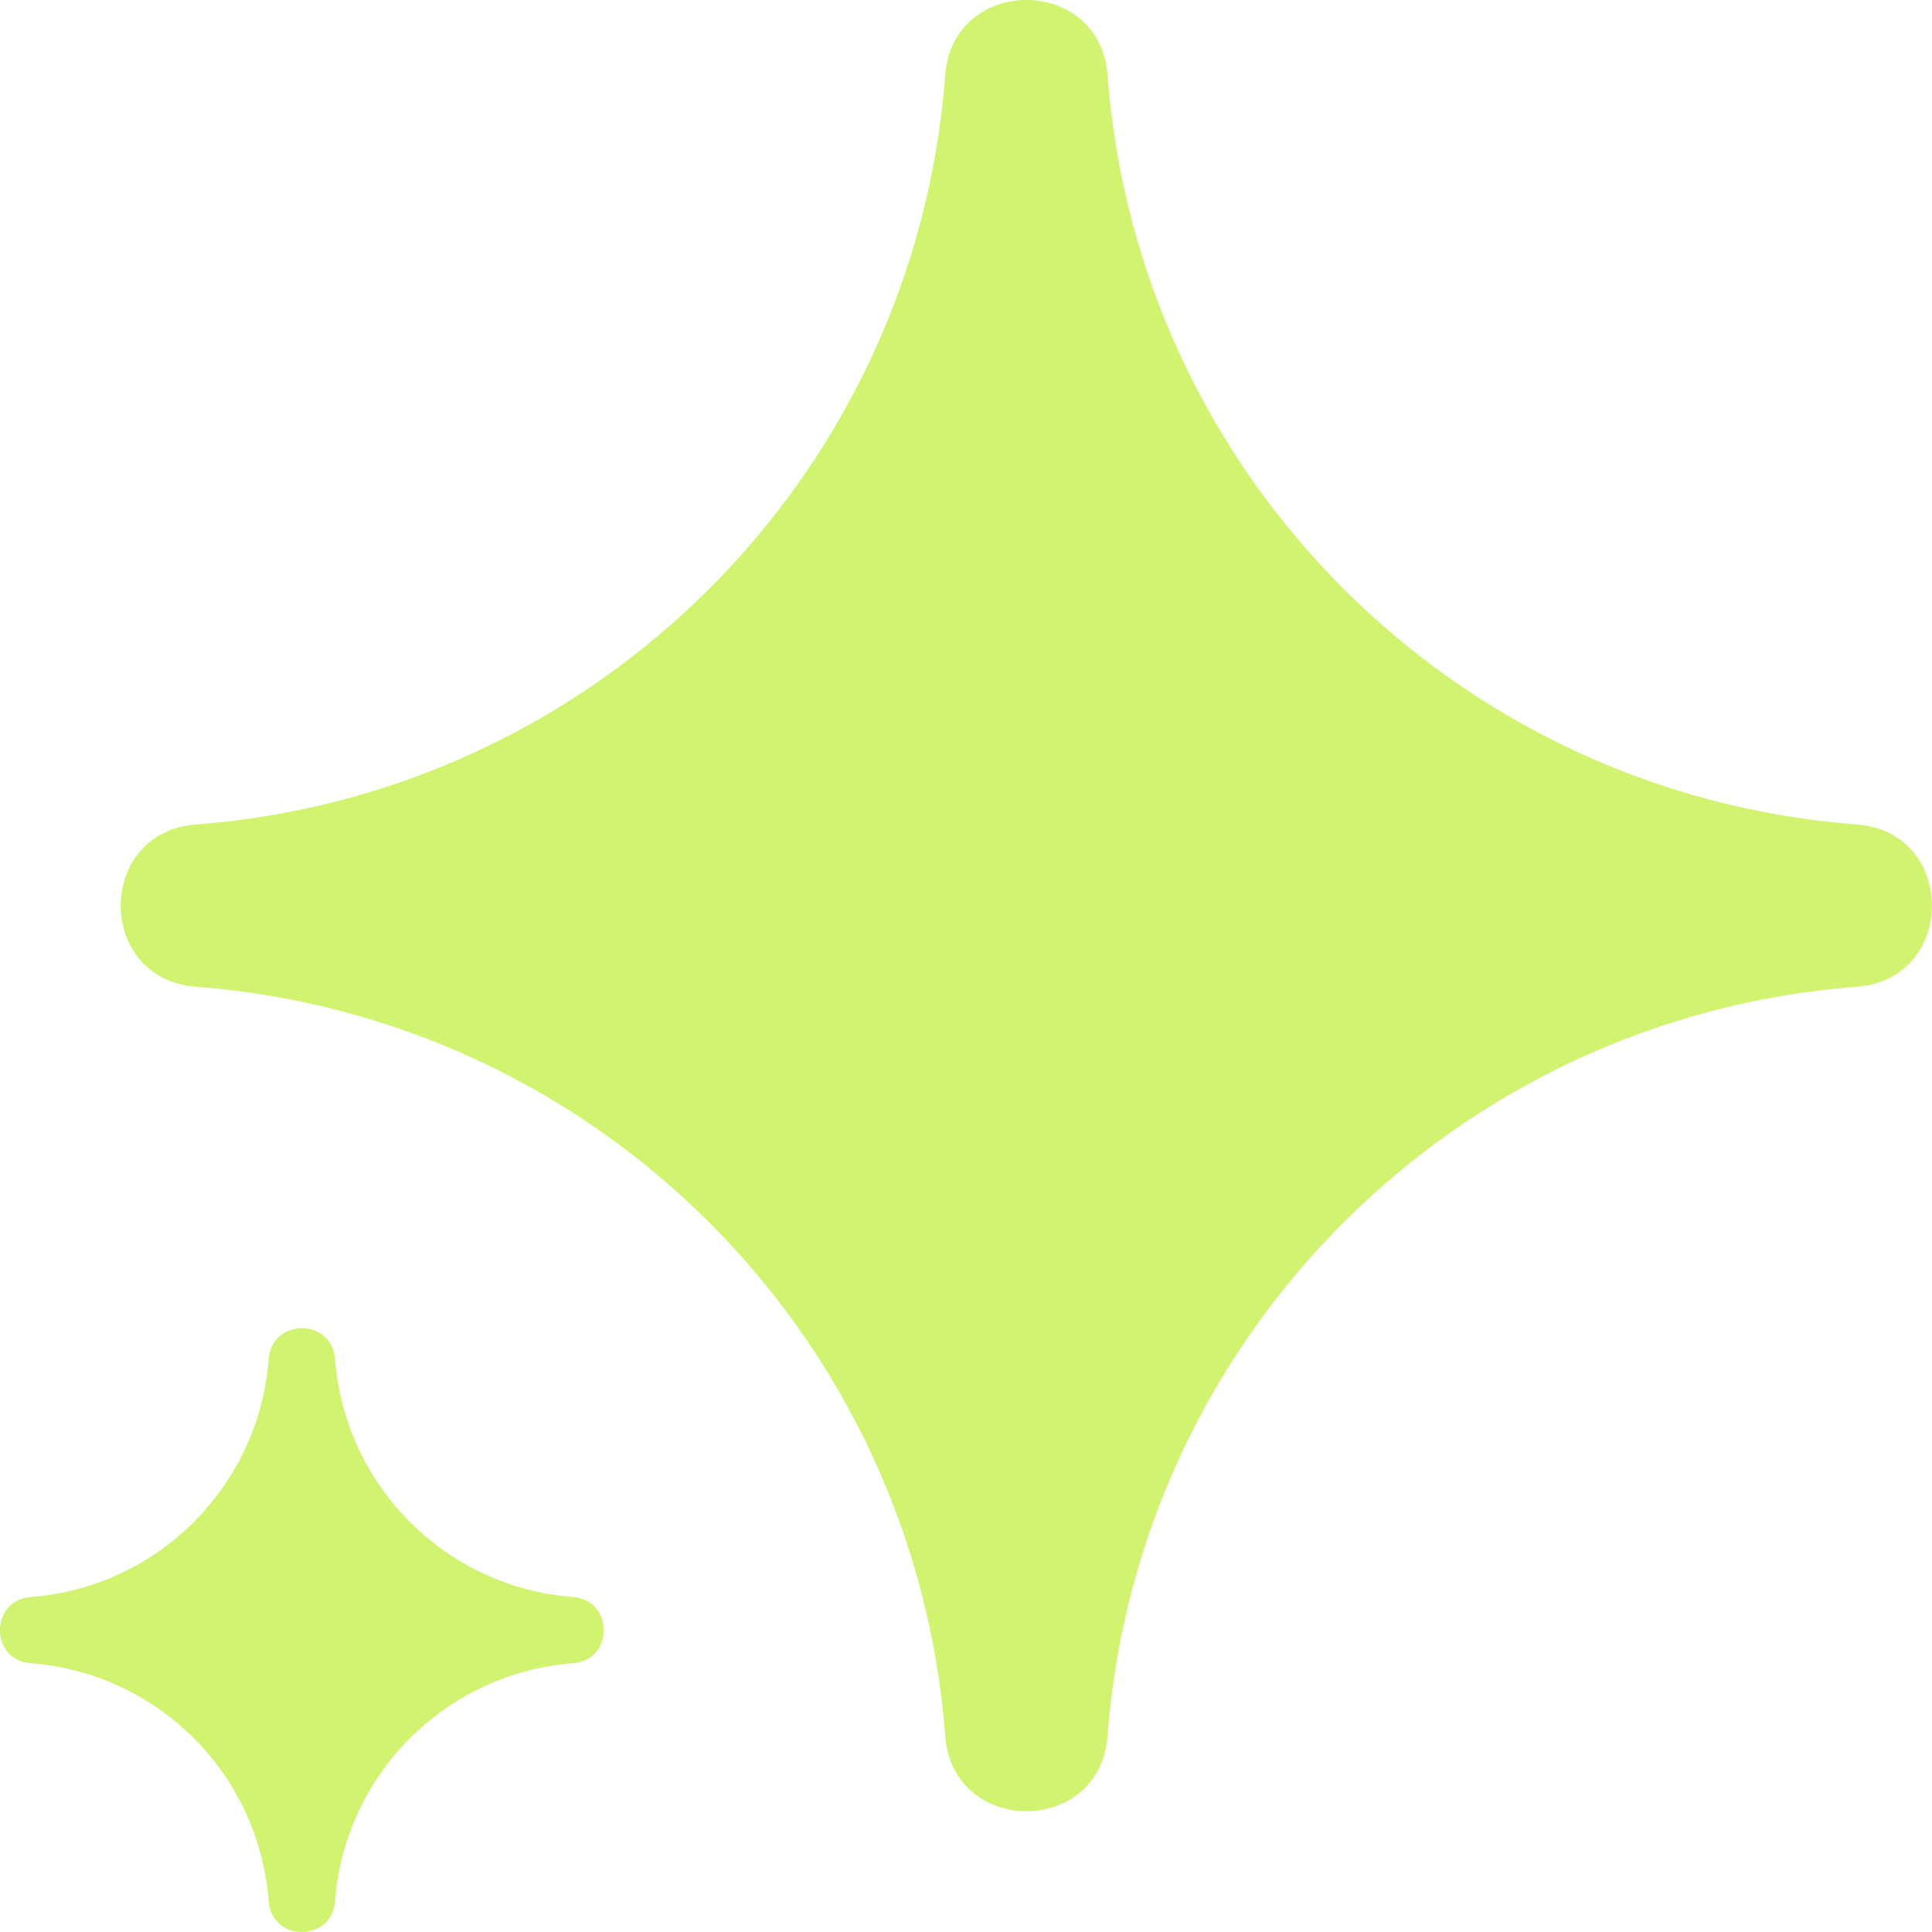
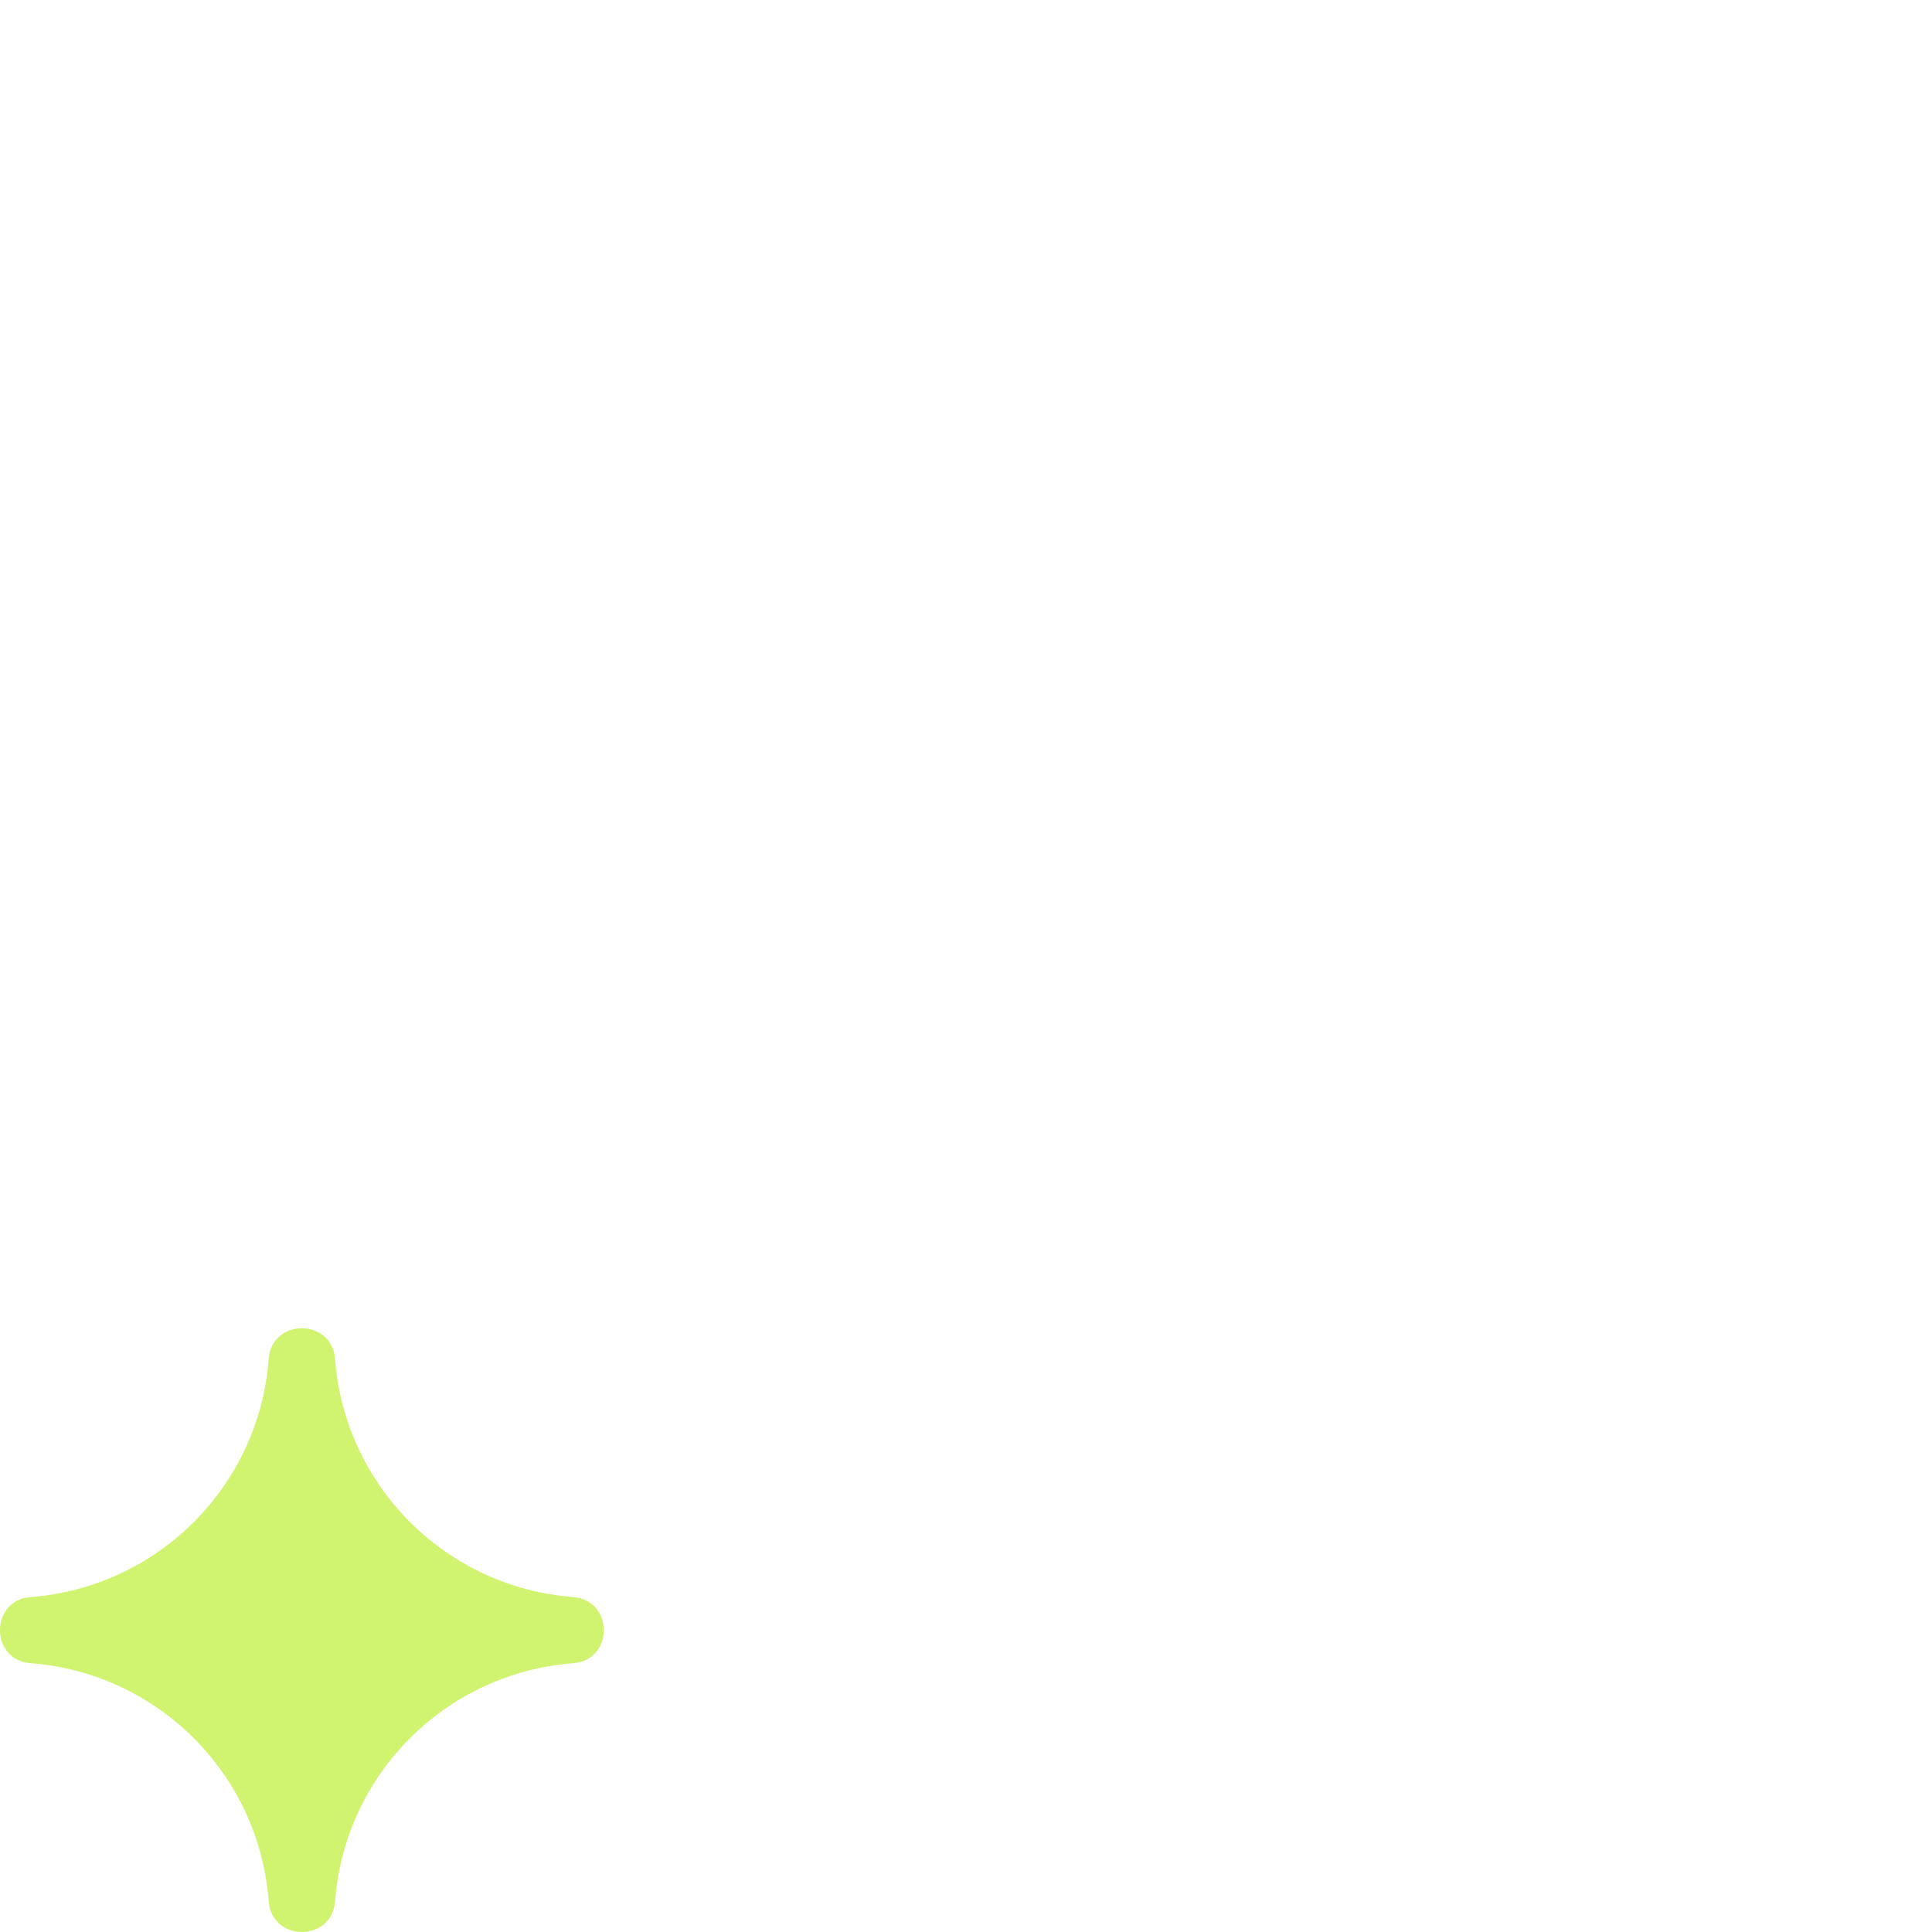
<svg xmlns="http://www.w3.org/2000/svg" width="16" height="16" viewBox="0 0 16 16" fill="none">
-   <path d="M7.828 0.623C7.891 -0.208 9.109 -0.208 9.172 0.623C9.424 3.94 12.06 6.576 15.377 6.828C16.207 6.891 16.207 8.109 15.377 8.172C12.06 8.424 9.424 11.06 9.172 14.377C9.109 15.207 7.891 15.207 7.828 14.377C7.576 11.06 4.94 8.424 1.623 8.172C0.792 8.109 0.792 6.891 1.623 6.828C4.94 6.576 7.576 3.94 7.828 0.623Z" fill="#D1F470" />
  <path d="M2.225 11.255C2.251 10.915 2.749 10.915 2.775 11.255C2.855 12.308 3.692 13.145 4.746 13.226C5.085 13.251 5.085 13.749 4.746 13.774C3.692 13.855 2.855 14.692 2.775 15.745C2.749 16.085 2.251 16.085 2.225 15.745C2.145 14.692 1.308 13.855 0.254 13.774C-0.085 13.749 -0.085 13.251 0.254 13.226C1.308 13.145 2.145 12.308 2.225 11.255Z" fill="#D1F470" />
</svg>